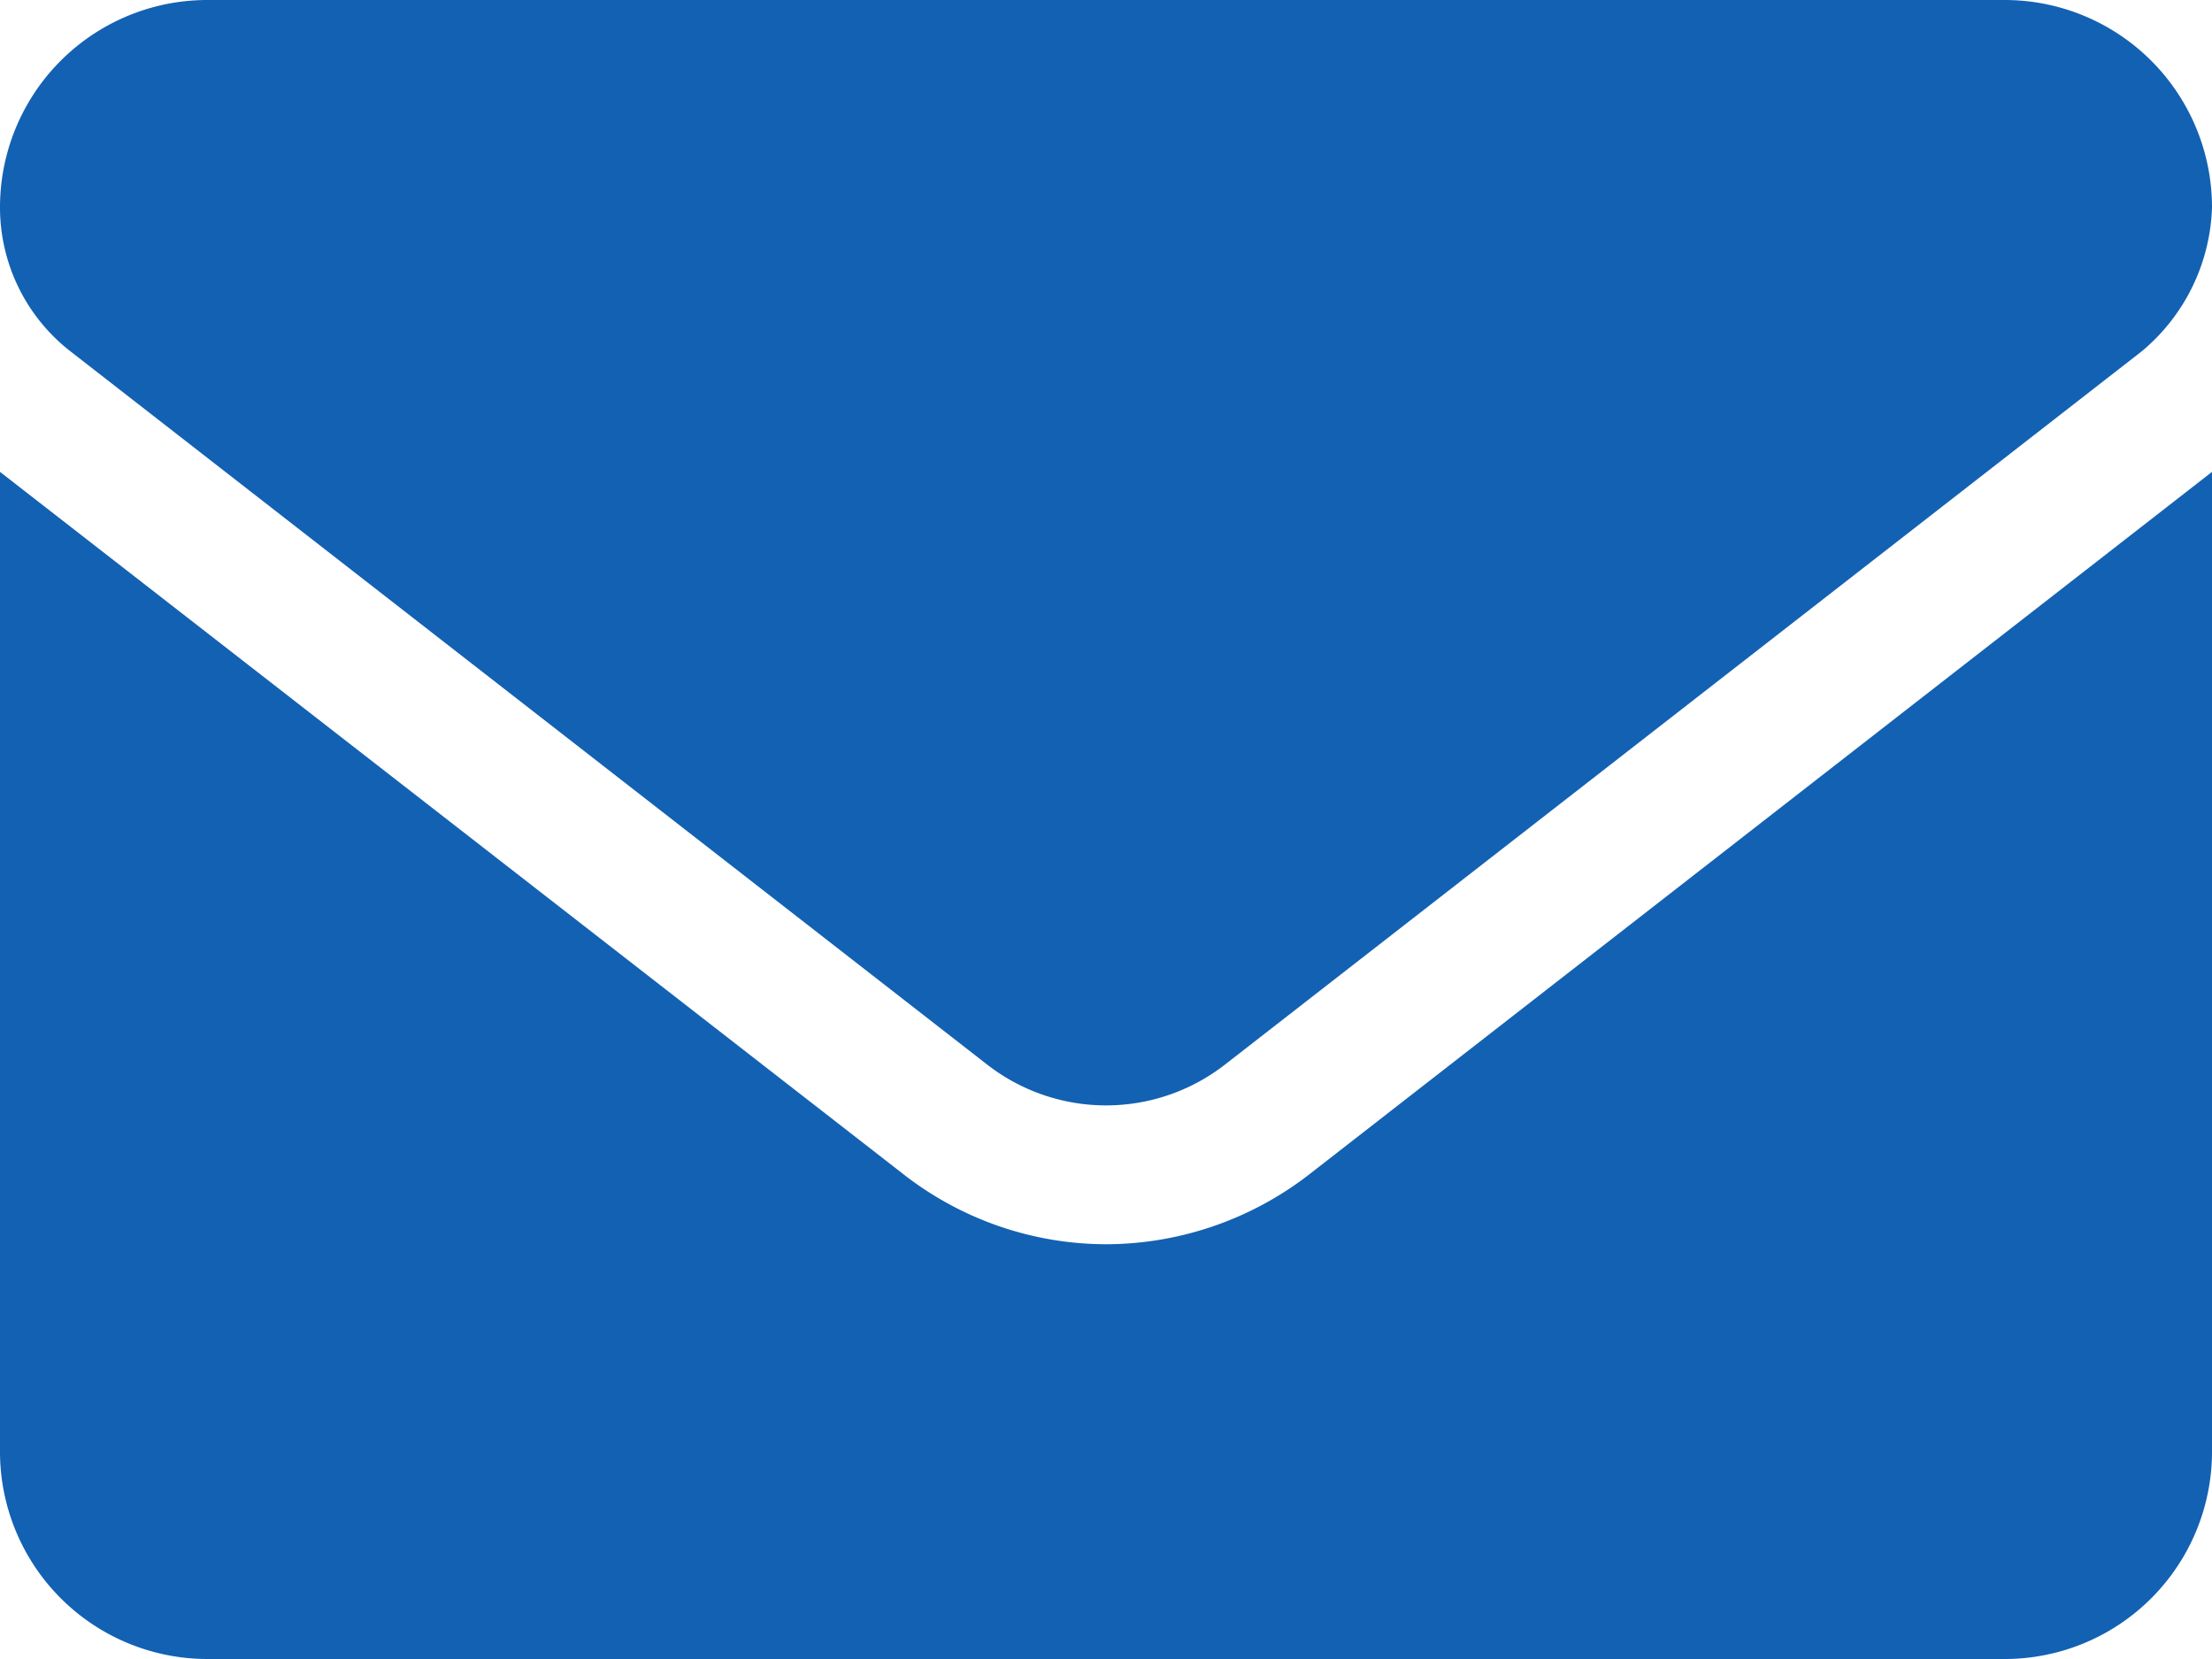
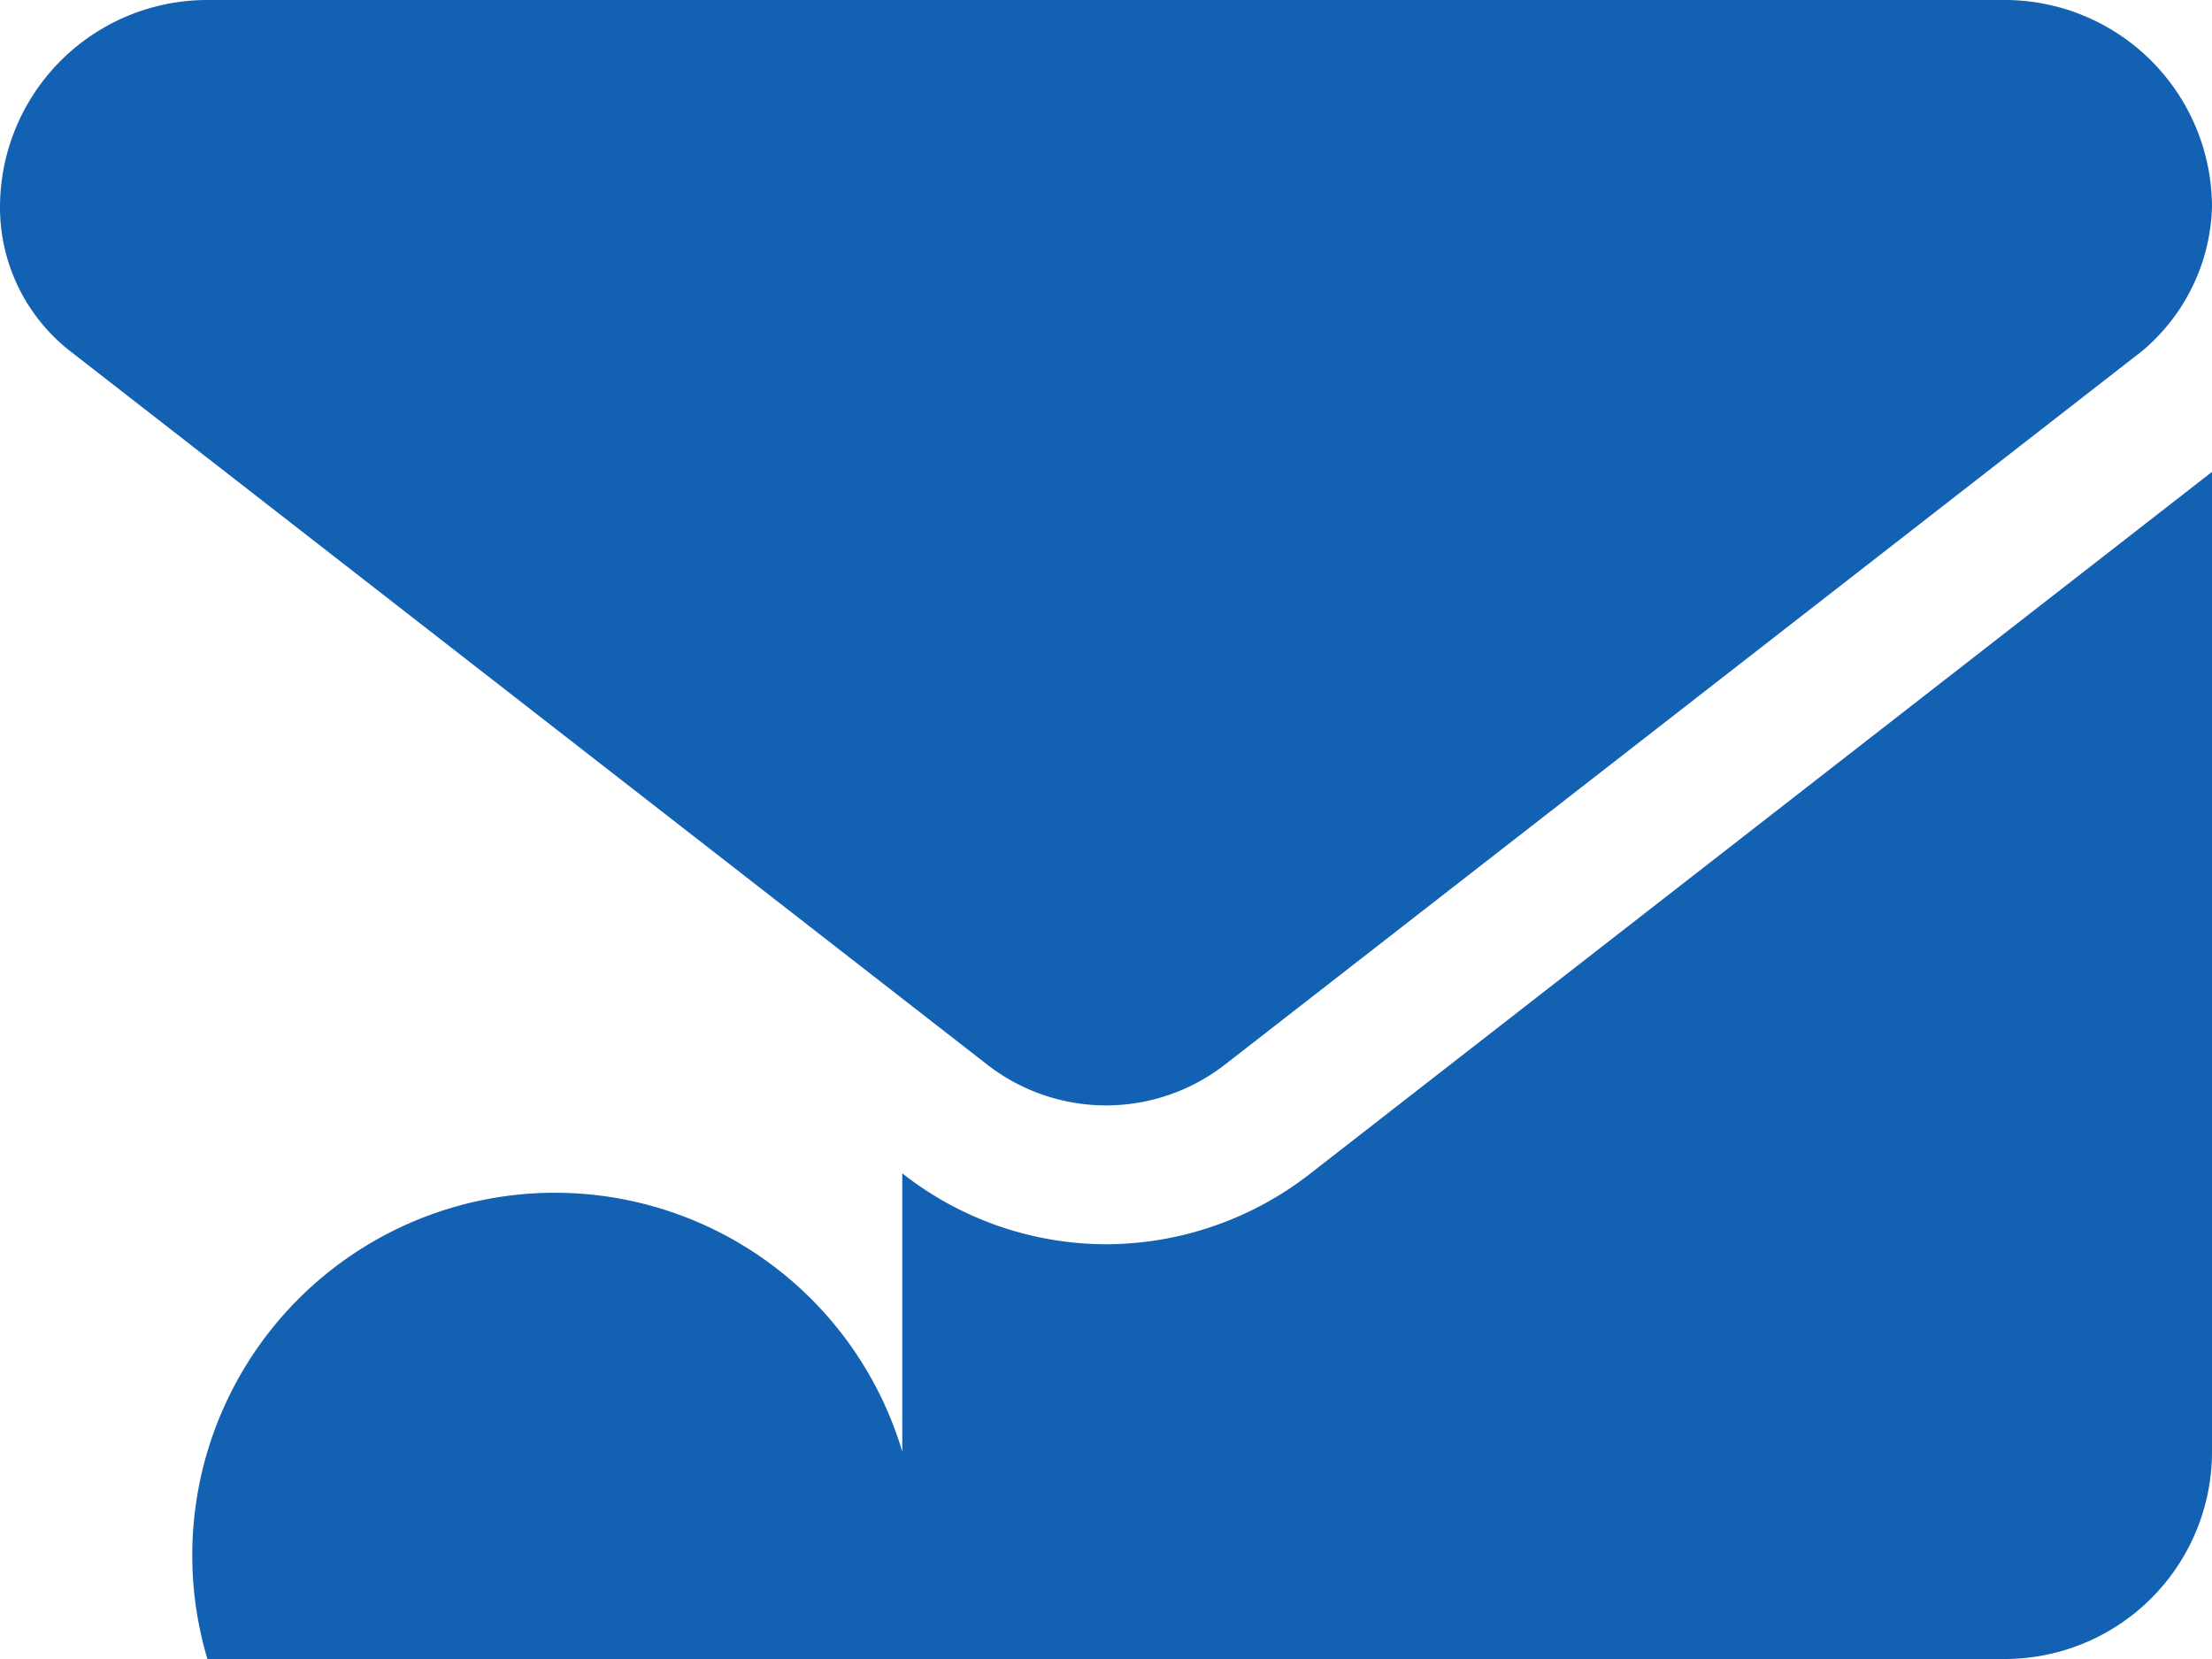
<svg xmlns="http://www.w3.org/2000/svg" width="30" height="22.5" viewBox="0 0 30 22.5">
-   <path id="パス_9" data-name="パス 9" d="M15-5.625a4.478,4.478,0,0,1-2.763-.962L0-16.1V-2.812A2.813,2.813,0,0,0,2.813,0H27.188A2.812,2.812,0,0,0,30-2.812V-16.1L17.766-6.58A4.513,4.513,0,0,1,15-5.625ZM.954-17.736,13.388-8.062a2.626,2.626,0,0,0,3.226,0l12.434-9.674A2.647,2.647,0,0,0,30-19.687,2.813,2.813,0,0,0,27.188-22.5H2.813A2.812,2.812,0,0,0,0-19.687a2.474,2.474,0,0,0,.954,1.951Z" transform="translate(0 22.5)" fill="#1361b2" />
+   <path id="パス_9" data-name="パス 9" d="M15-5.625a4.478,4.478,0,0,1-2.763-.962V-2.812A2.813,2.813,0,0,0,2.813,0H27.188A2.812,2.812,0,0,0,30-2.812V-16.1L17.766-6.58A4.513,4.513,0,0,1,15-5.625ZM.954-17.736,13.388-8.062a2.626,2.626,0,0,0,3.226,0l12.434-9.674A2.647,2.647,0,0,0,30-19.687,2.813,2.813,0,0,0,27.188-22.5H2.813A2.812,2.812,0,0,0,0-19.687a2.474,2.474,0,0,0,.954,1.951Z" transform="translate(0 22.5)" fill="#1361b2" />
</svg>